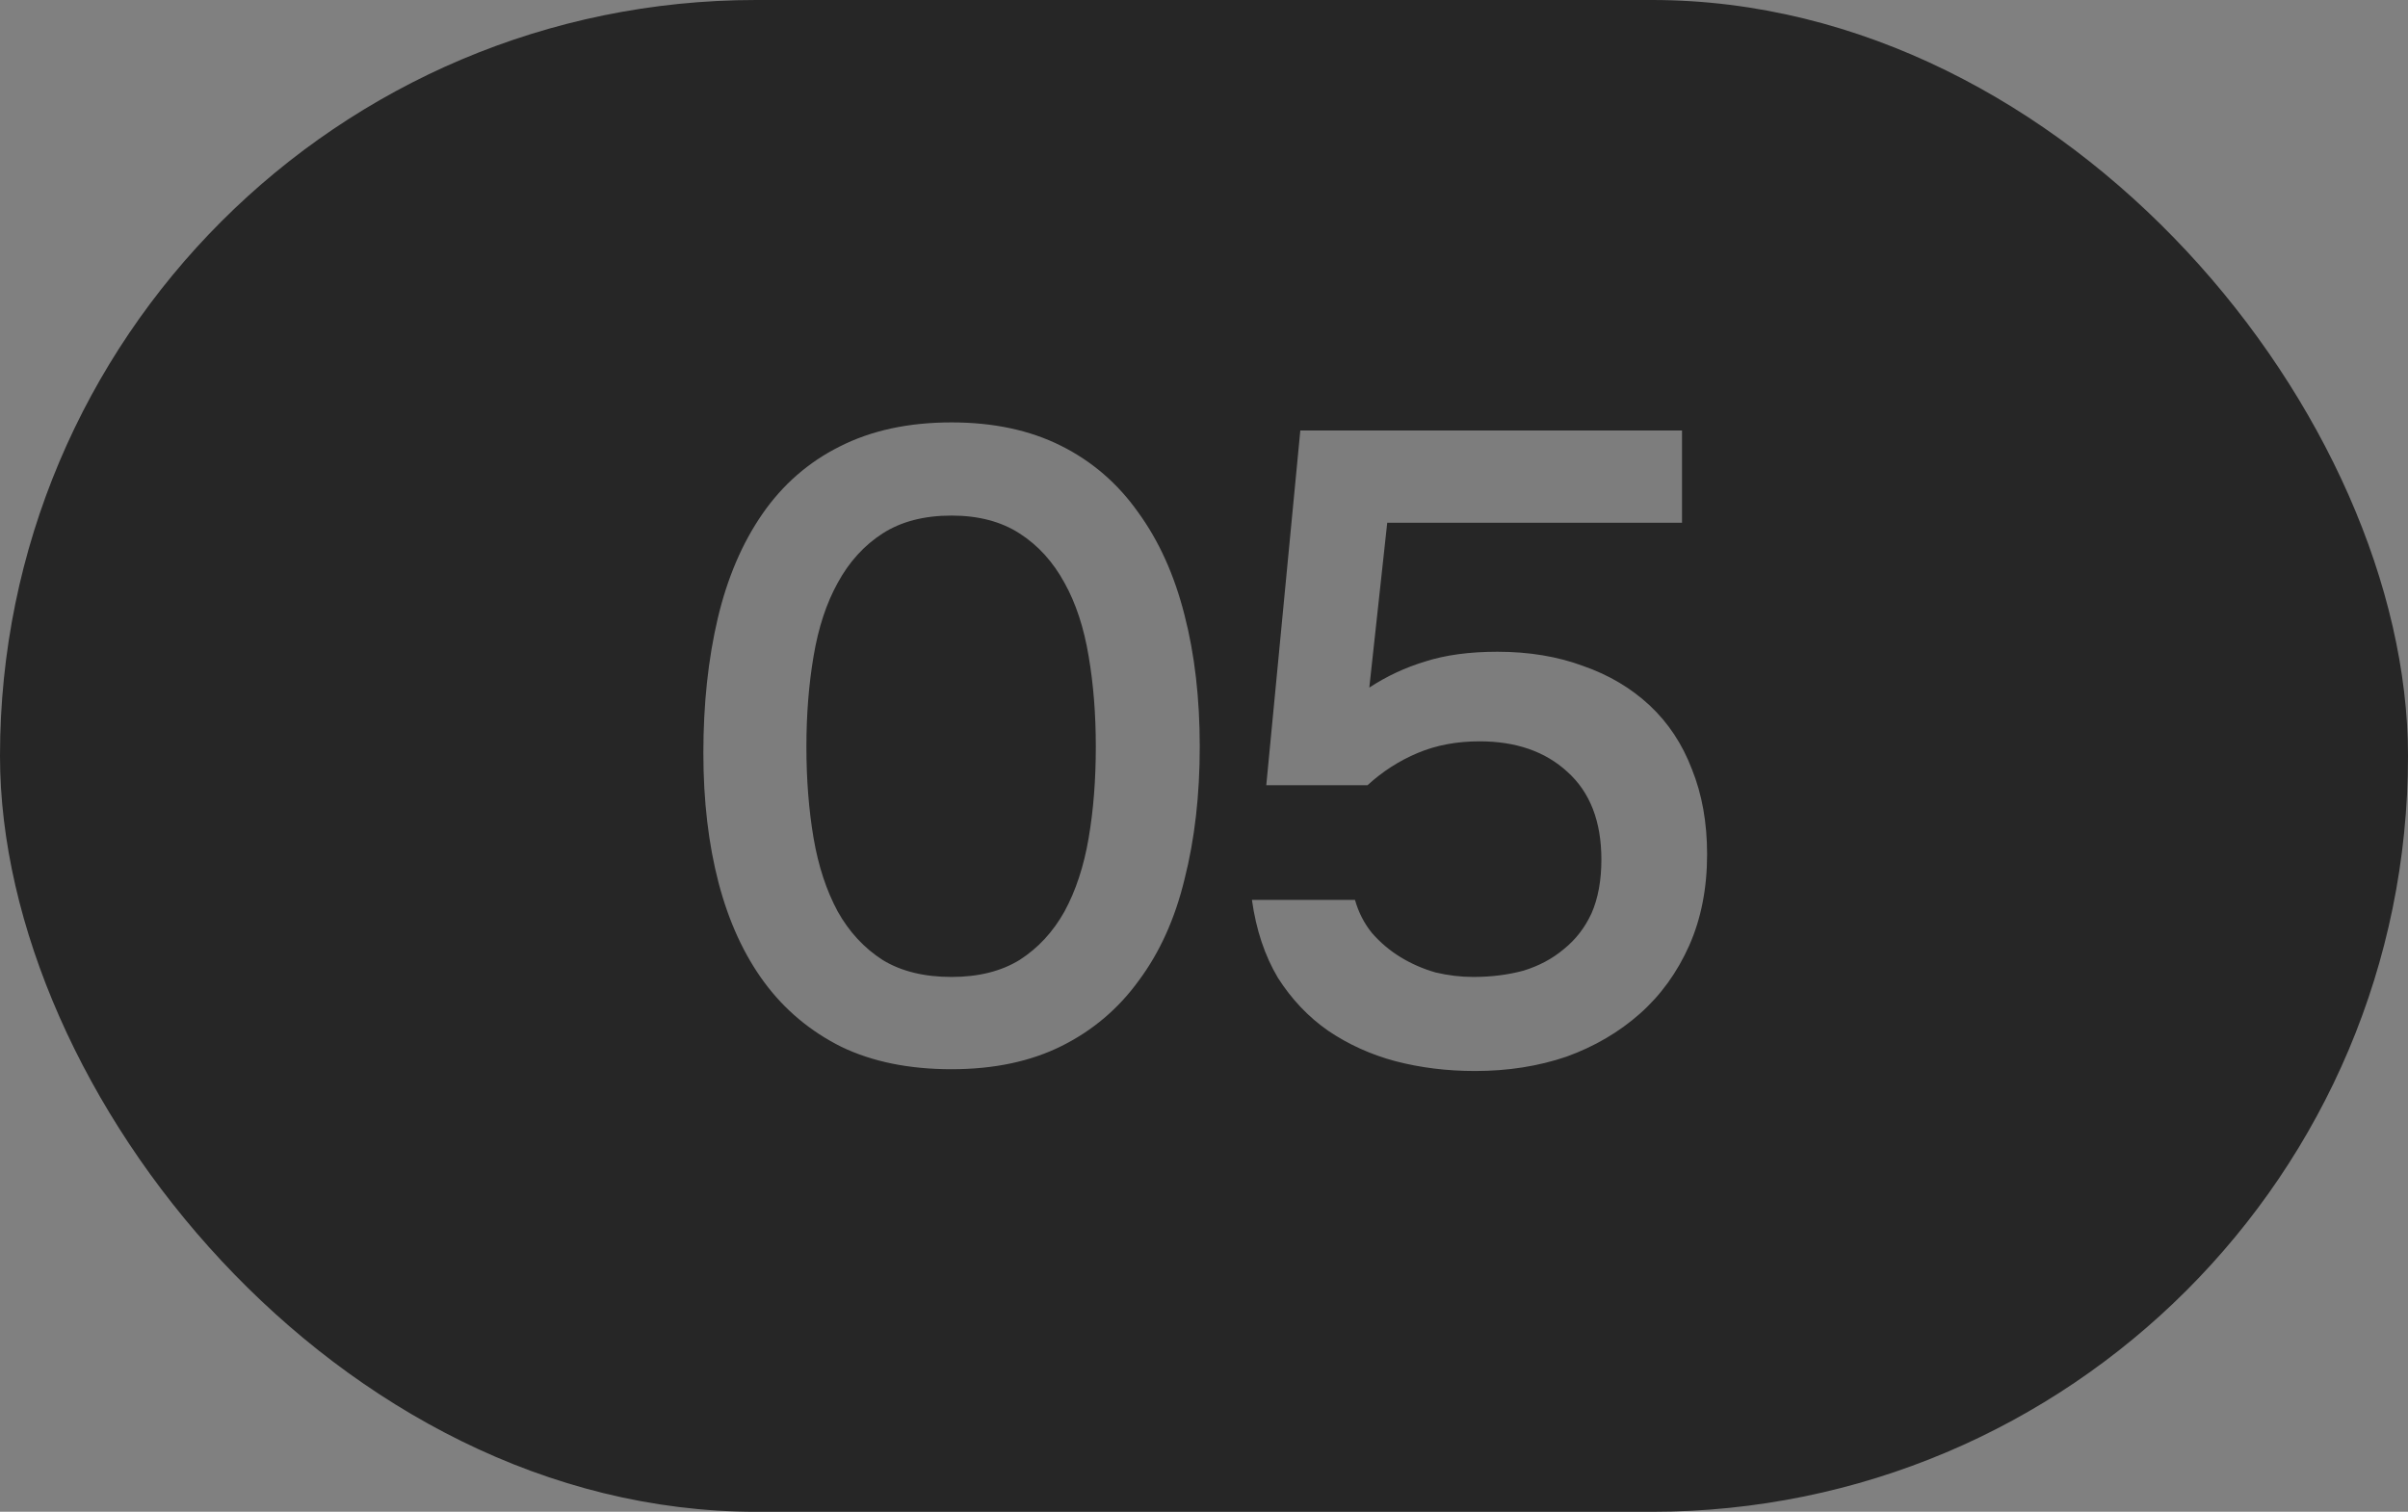
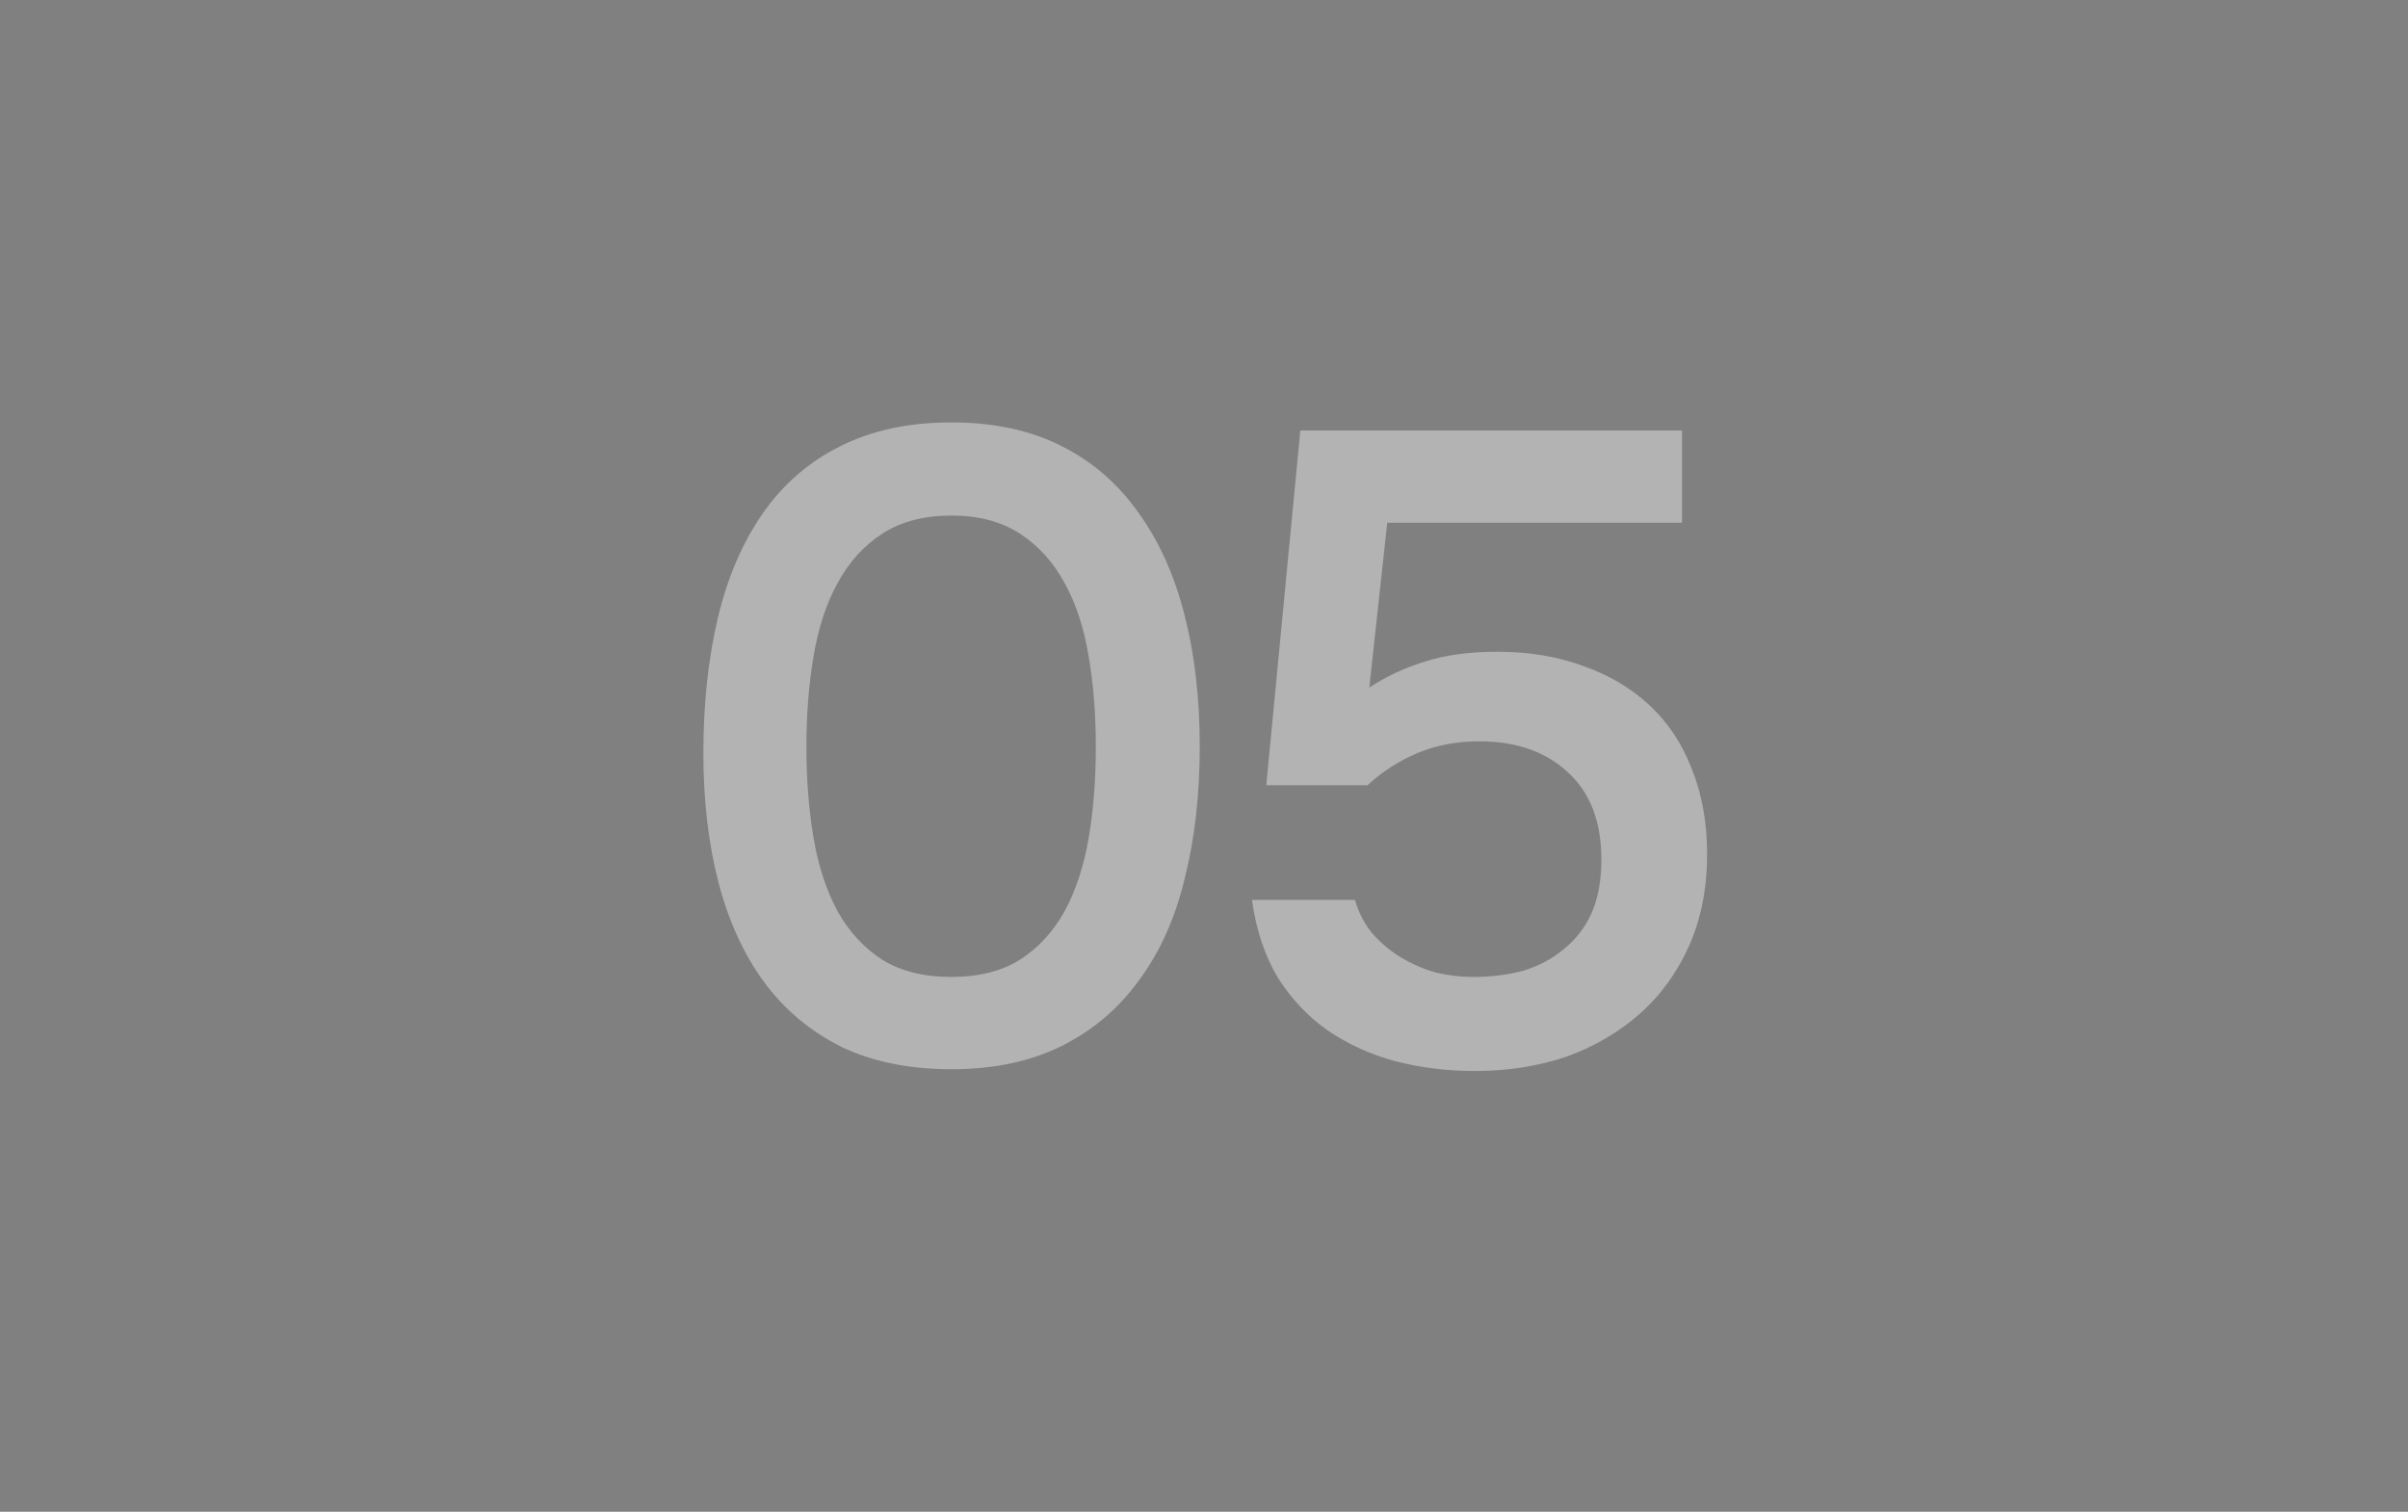
<svg xmlns="http://www.w3.org/2000/svg" width="43" height="27" viewBox="0 0 43 27" fill="none">
  <rect x="0" y="0" width="43" height="27" fill="#808080" stroke="none" />
-   <rect width="43" height="27" rx="13.5" fill="#262626" />
  <path d="M21.424 13.336C21.424 14.2 21.334 14.989 21.152 15.704C20.982 16.408 20.709 17.011 20.336 17.512C19.974 18.013 19.515 18.403 18.96 18.68C18.405 18.957 17.75 19.096 16.992 19.096C16.235 19.096 15.579 18.963 15.024 18.696C14.47 18.419 14.011 18.035 13.648 17.544C13.286 17.053 13.014 16.461 12.832 15.768C12.651 15.075 12.56 14.301 12.56 13.448C12.56 12.573 12.646 11.773 12.816 11.048C12.987 10.323 13.254 9.699 13.616 9.176C13.979 8.653 14.438 8.253 14.992 7.976C15.557 7.688 16.224 7.544 16.992 7.544C17.739 7.544 18.39 7.683 18.944 7.96C19.499 8.237 19.957 8.632 20.32 9.144C20.694 9.656 20.971 10.269 21.152 10.984C21.334 11.688 21.424 12.472 21.424 13.336ZM14.4 13.336C14.4 13.923 14.443 14.467 14.528 14.968C14.614 15.469 14.758 15.907 14.96 16.28C15.163 16.643 15.43 16.931 15.76 17.144C16.091 17.347 16.502 17.448 16.992 17.448C17.472 17.448 17.878 17.347 18.208 17.144C18.539 16.931 18.805 16.643 19.008 16.28C19.211 15.907 19.355 15.469 19.44 14.968C19.526 14.467 19.568 13.923 19.568 13.336C19.568 12.76 19.526 12.221 19.44 11.72C19.355 11.208 19.211 10.771 19.008 10.408C18.805 10.035 18.539 9.741 18.208 9.528C17.878 9.315 17.472 9.208 16.992 9.208C16.502 9.208 16.091 9.315 15.76 9.528C15.43 9.741 15.163 10.035 14.96 10.408C14.758 10.771 14.614 11.208 14.528 11.72C14.443 12.221 14.4 12.76 14.4 13.336ZM22.612 14.024L23.22 7.688H30.036V9.336H24.772L24.452 12.28C24.761 12.077 25.092 11.923 25.444 11.816C25.806 11.699 26.238 11.64 26.74 11.64C27.305 11.64 27.817 11.725 28.276 11.896C28.734 12.056 29.129 12.291 29.46 12.6C29.79 12.909 30.041 13.288 30.212 13.736C30.393 14.184 30.484 14.691 30.484 15.256C30.484 15.864 30.377 16.408 30.164 16.888C29.95 17.368 29.657 17.773 29.284 18.104C28.91 18.435 28.473 18.691 27.972 18.872C27.47 19.043 26.926 19.128 26.34 19.128C25.838 19.128 25.364 19.069 24.916 18.952C24.478 18.835 24.078 18.653 23.716 18.408C23.364 18.163 23.065 17.848 22.82 17.464C22.585 17.069 22.43 16.605 22.356 16.072H24.196C24.26 16.296 24.361 16.493 24.5 16.664C24.649 16.835 24.82 16.979 25.012 17.096C25.204 17.213 25.412 17.304 25.636 17.368C25.86 17.421 26.084 17.448 26.308 17.448C26.628 17.448 26.926 17.411 27.204 17.336C27.481 17.251 27.721 17.123 27.924 16.952C28.137 16.781 28.302 16.568 28.42 16.312C28.537 16.045 28.596 15.725 28.596 15.352C28.596 14.669 28.393 14.147 27.988 13.784C27.593 13.421 27.07 13.24 26.42 13.24C26.014 13.24 25.646 13.309 25.316 13.448C24.985 13.587 24.686 13.779 24.42 14.024H22.612Z" fill="white" fill-opacity="0.4" />
</svg>